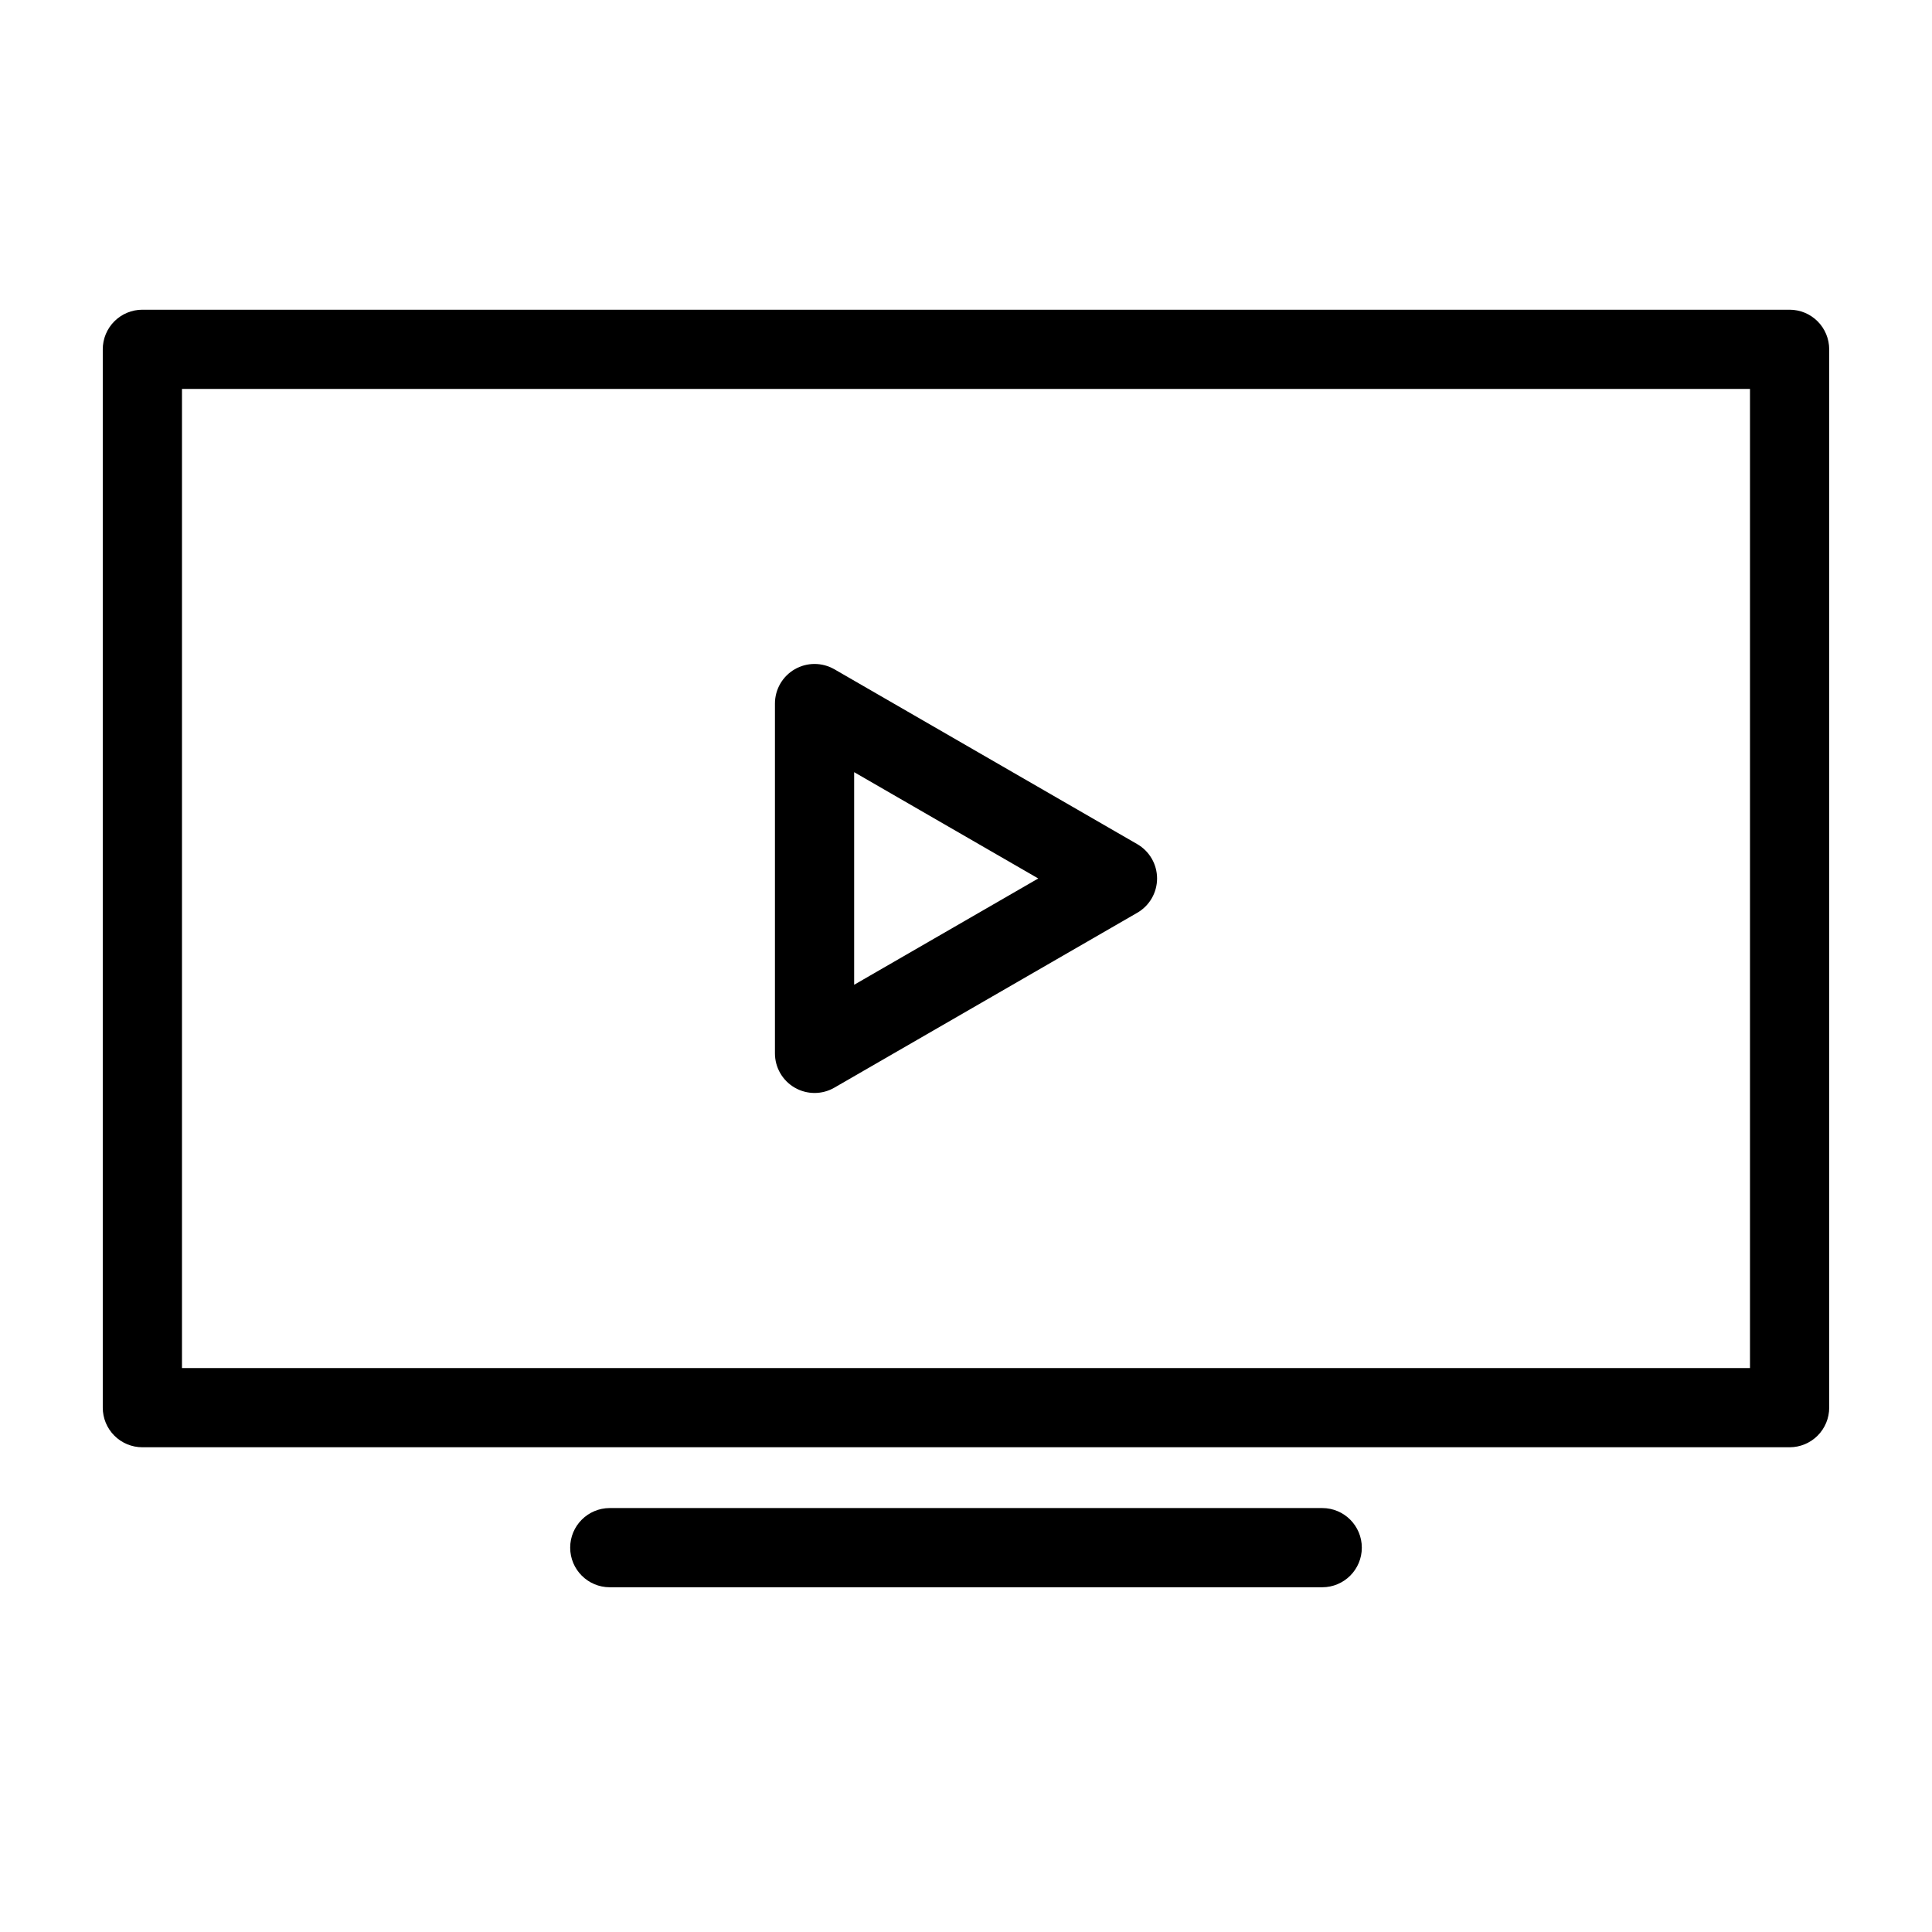
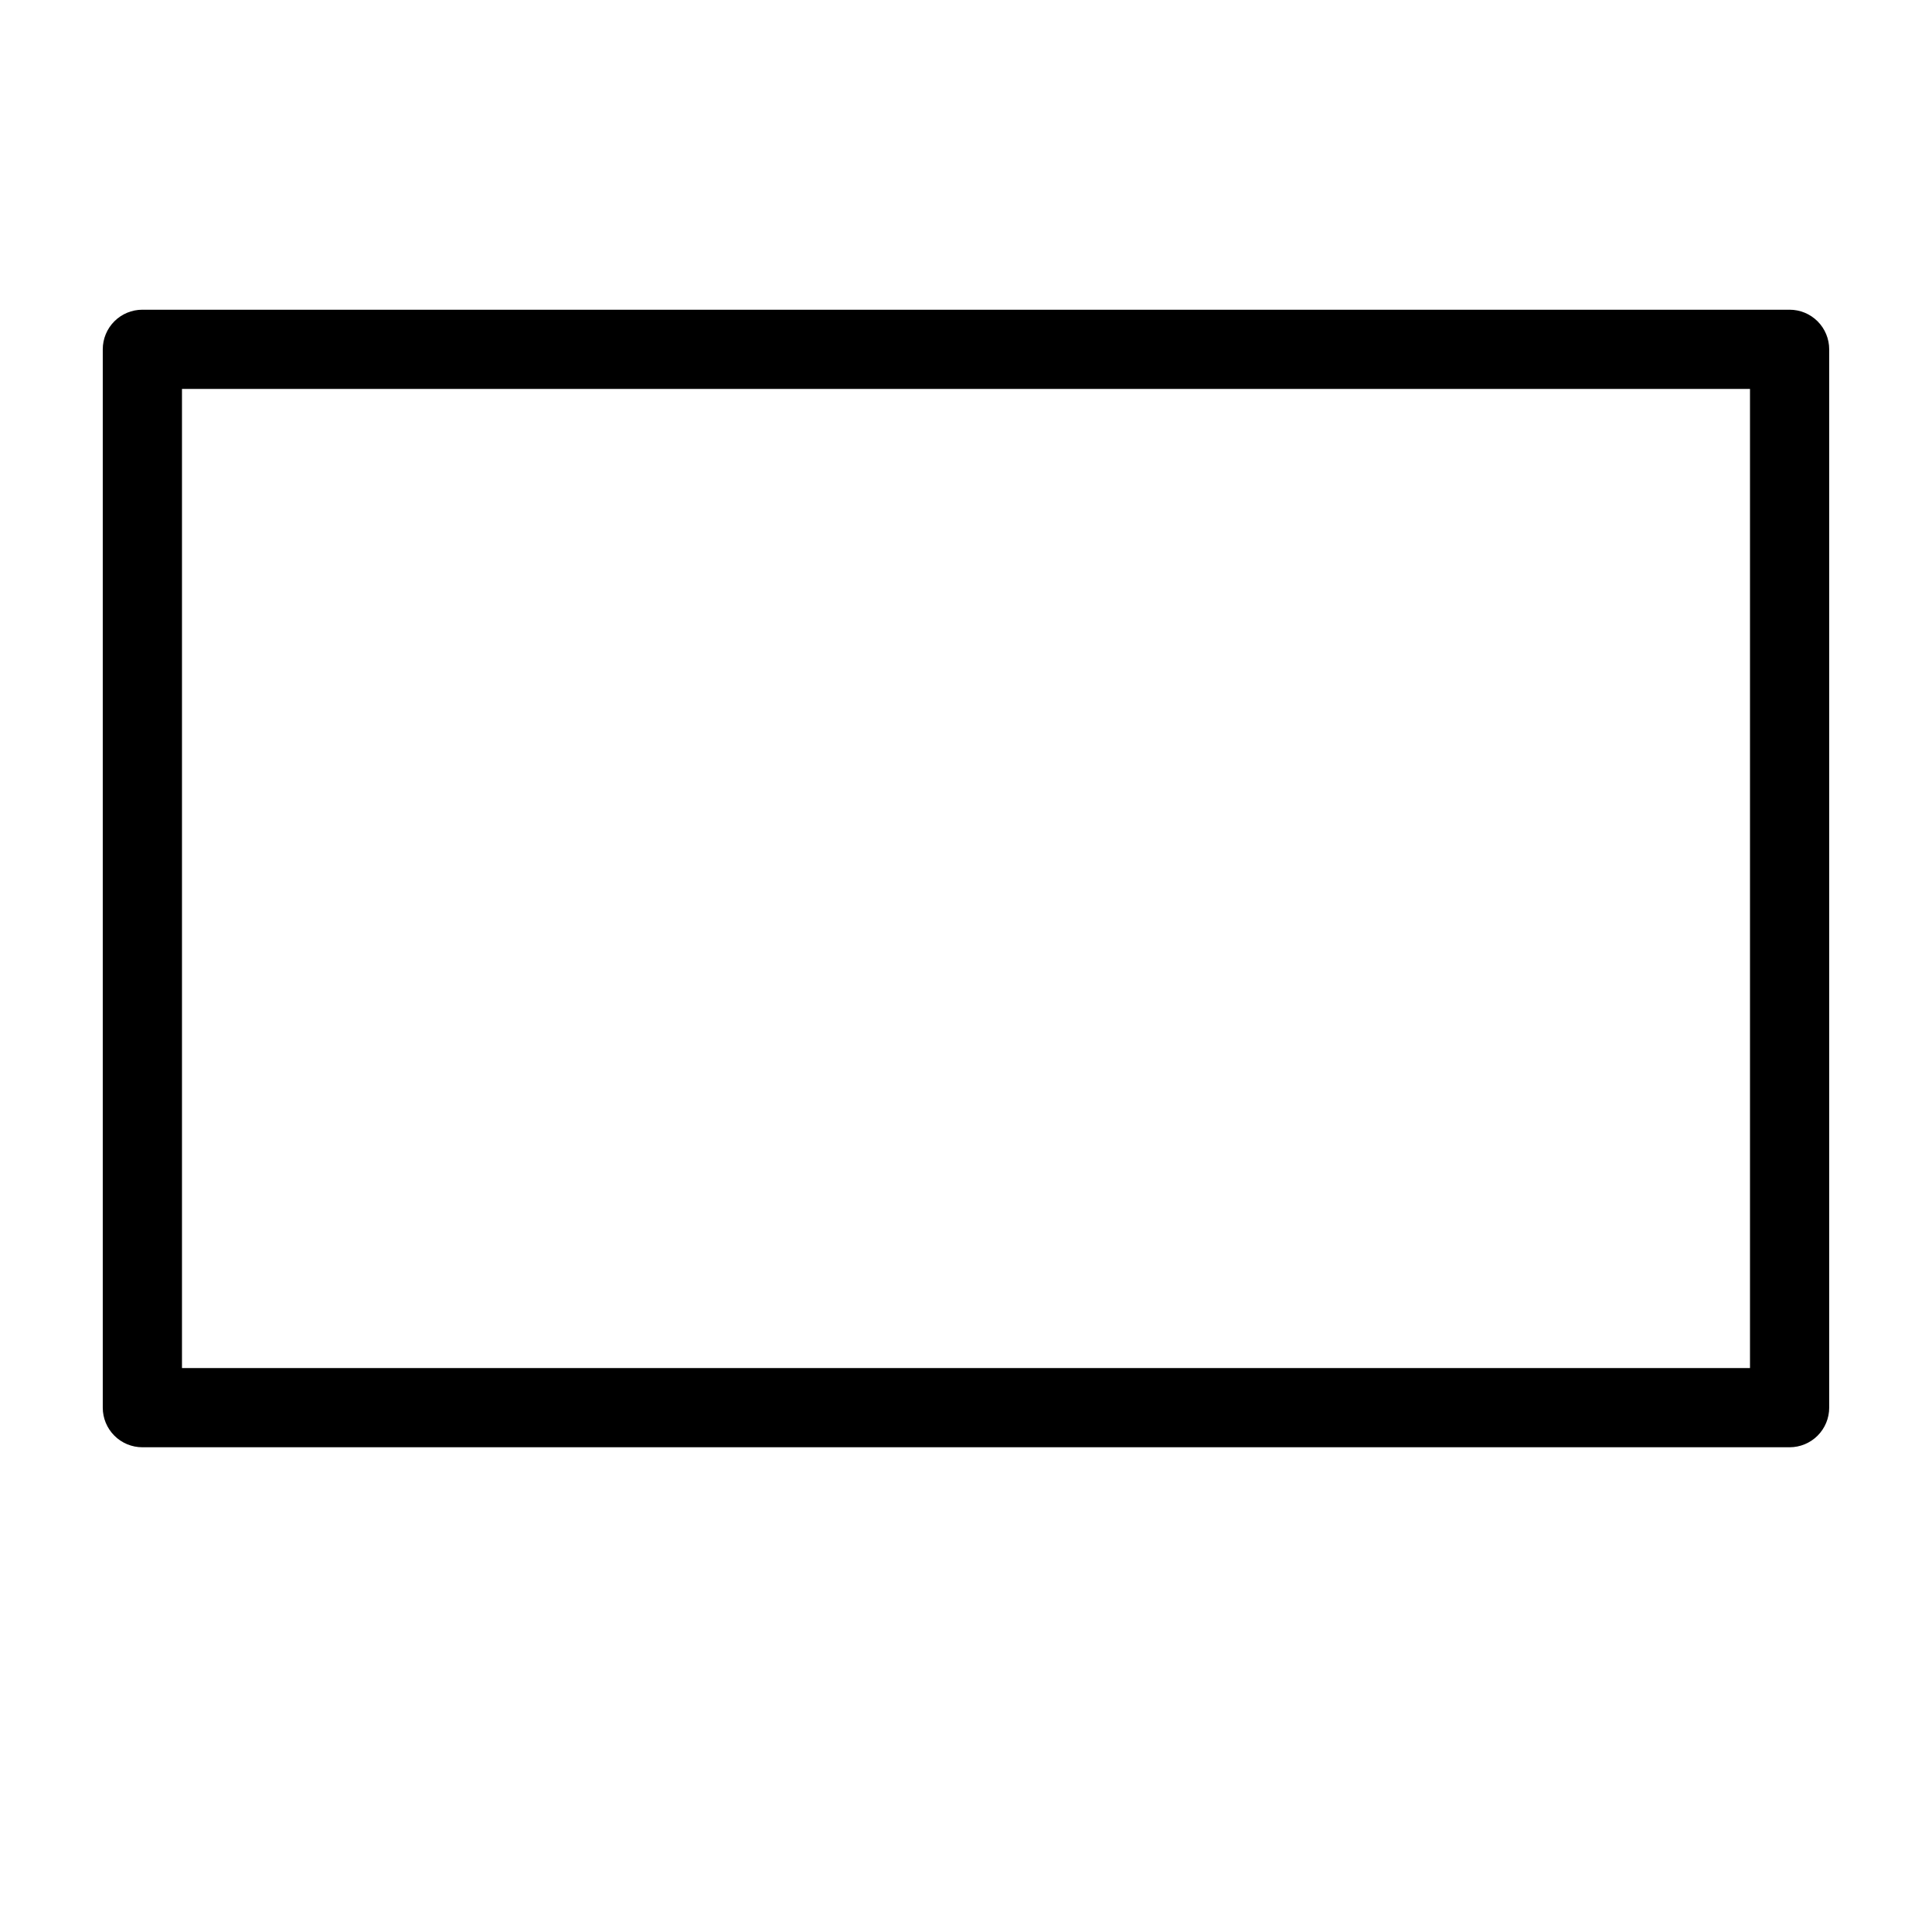
<svg xmlns="http://www.w3.org/2000/svg" fill="#000000" width="800px" height="800px" version="1.1" viewBox="144 144 512 512">
  <g>
-     <path d="m445.39 367.71-80.277-46.352-0.004 0.004c-3.246-1.875-7.246-1.875-10.496 0-3.246 1.875-5.246 5.34-5.246 9.09v92.703c0 3.746 2 7.211 5.25 9.086 3.246 1.875 7.246 1.879 10.492 0.004l80.277-46.352h0.004c3.246-1.875 5.246-5.34 5.246-9.09s-2-7.215-5.246-9.094zm-75.031 37.266v-56.344l48.789 28.172z" />
    <path d="m181.73 527.54h436.53c2.785 0 5.453-1.105 7.422-3.074s3.074-4.637 3.074-7.422v-280.47c0-2.781-1.105-5.453-3.074-7.422s-4.637-3.074-7.422-3.074h-436.53c-2.785 0-5.453 1.105-7.422 3.074s-3.074 4.641-3.074 7.422v280.47c0 2.785 1.105 5.453 3.074 7.422s4.637 3.074 7.422 3.074zm10.496-280.47h415.54v259.48h-415.54z" />
-     <path d="m305.6 543.65c-5.797 0-10.496 4.699-10.496 10.496 0 5.797 4.699 10.496 10.496 10.496h188.8c5.797 0 10.496-4.699 10.496-10.496 0-5.797-4.699-10.496-10.496-10.496z" />
  </g>
</svg>